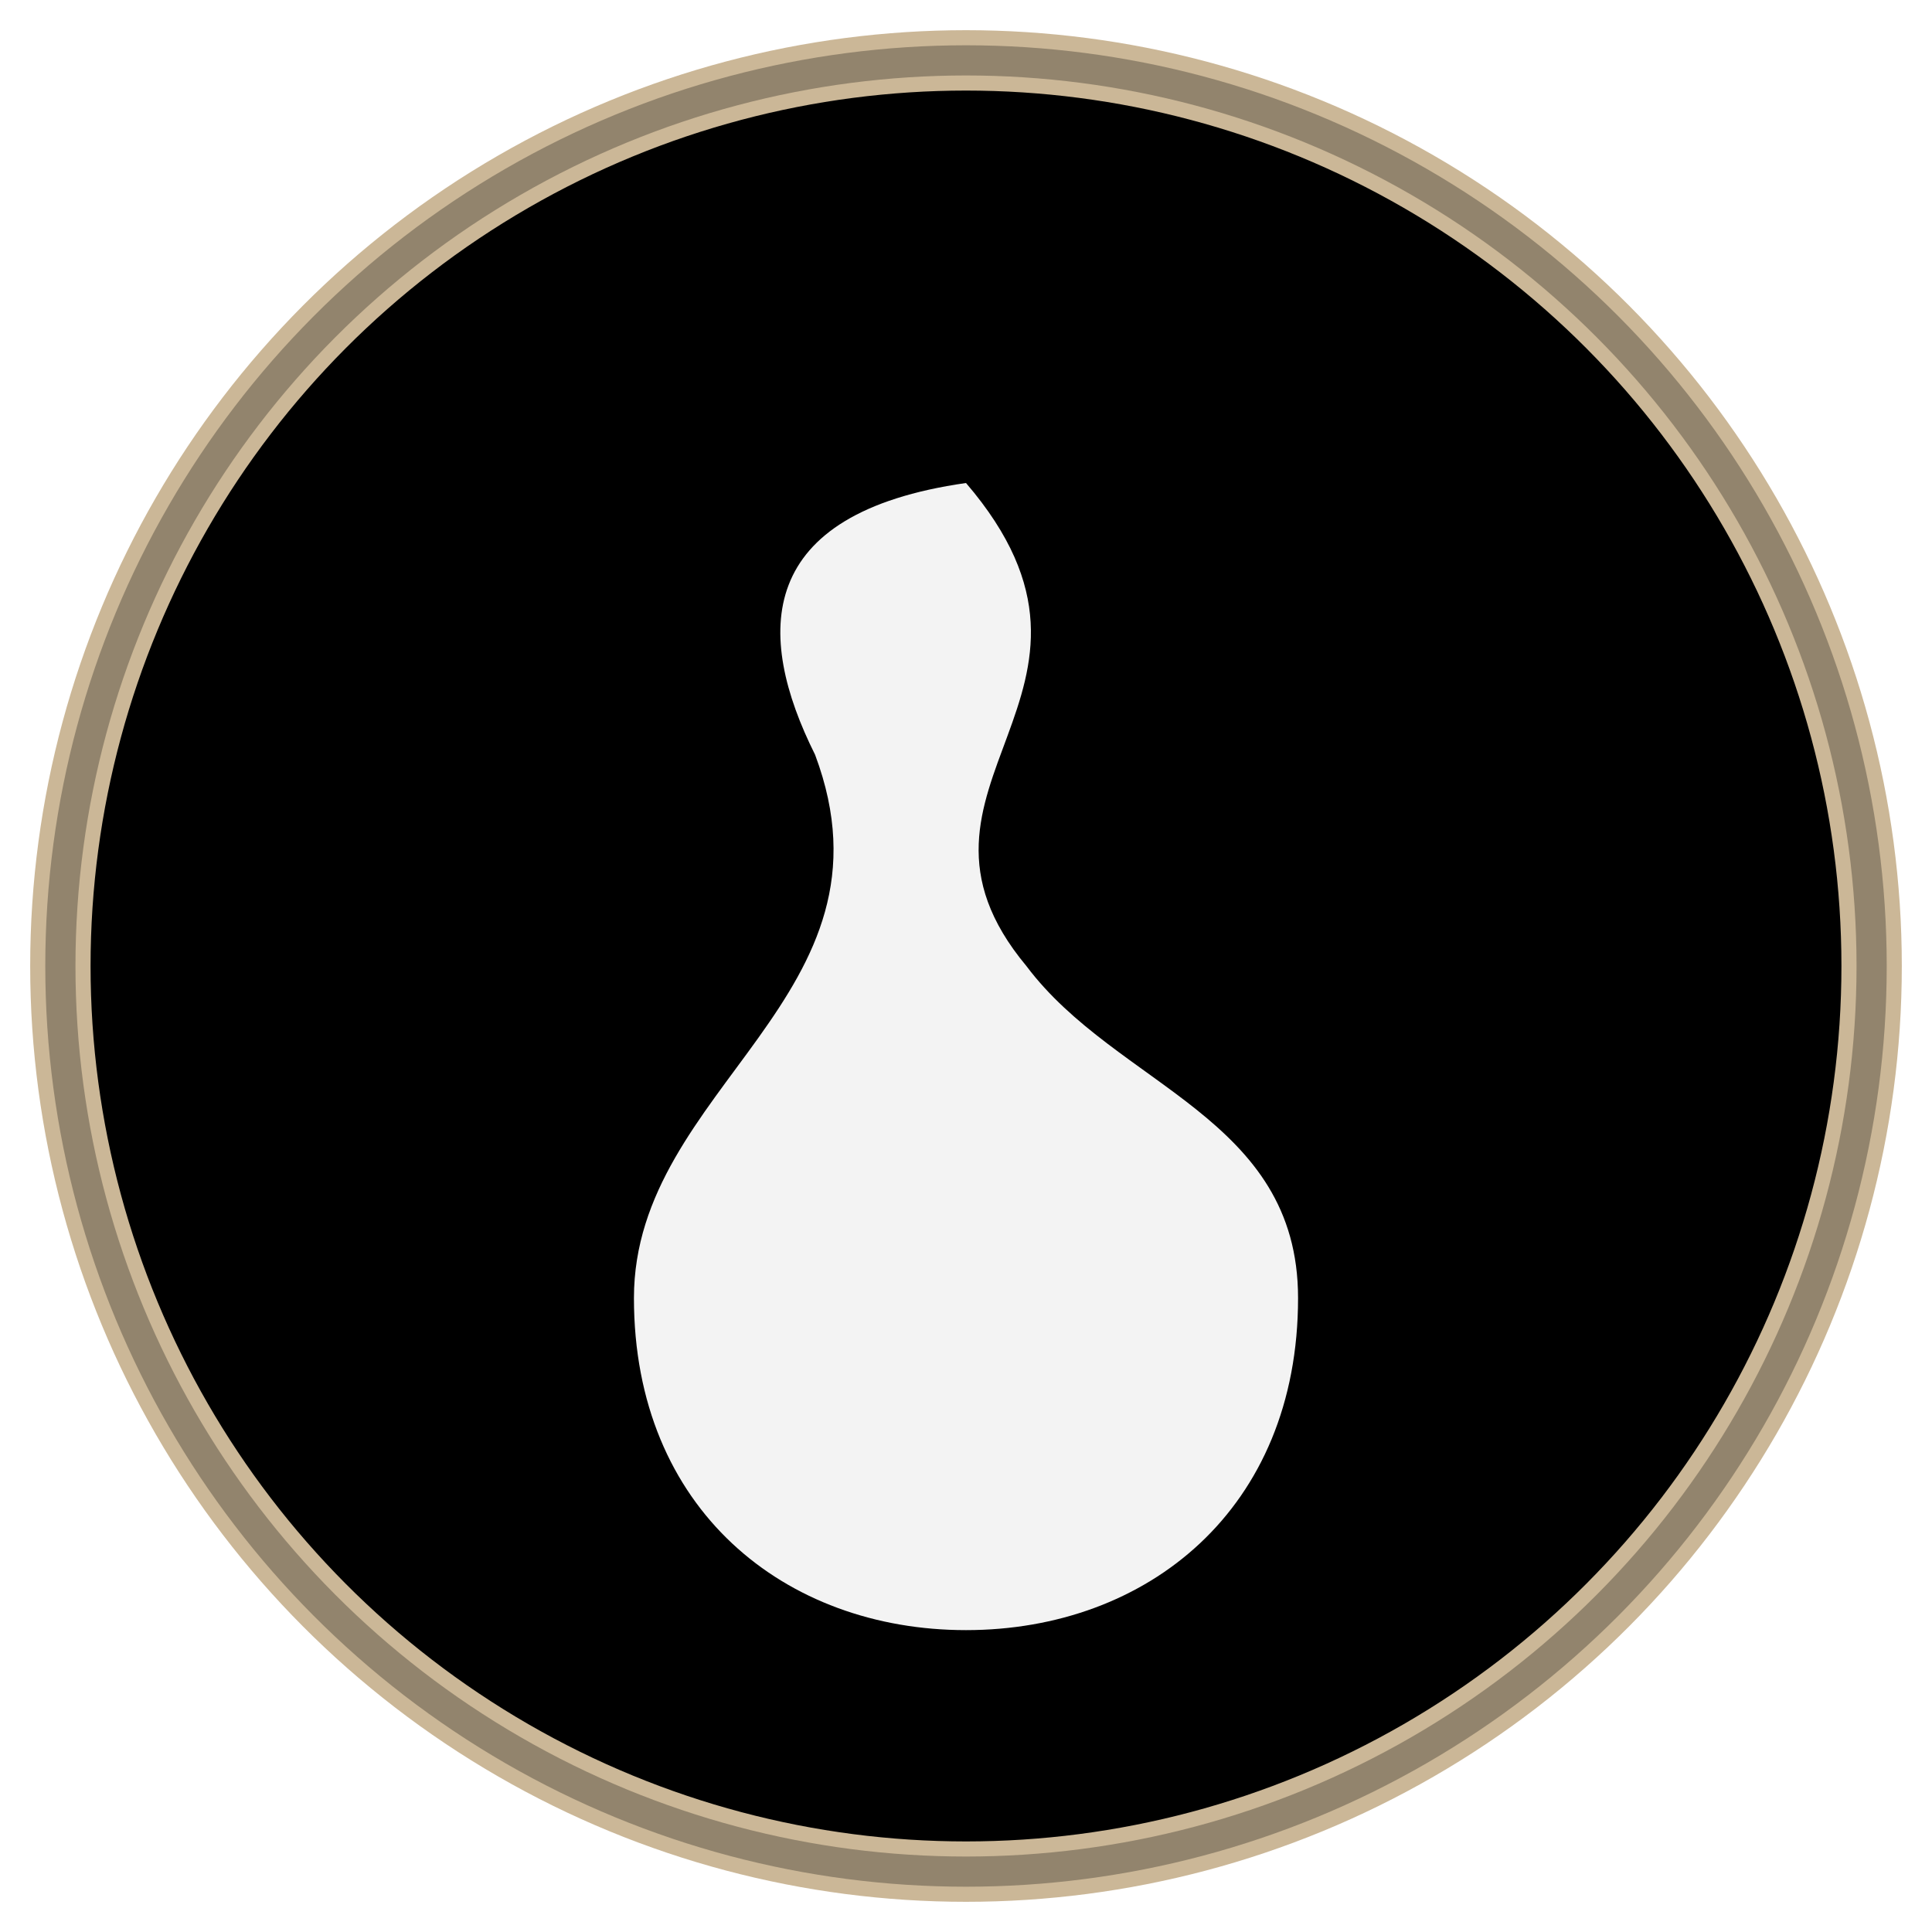
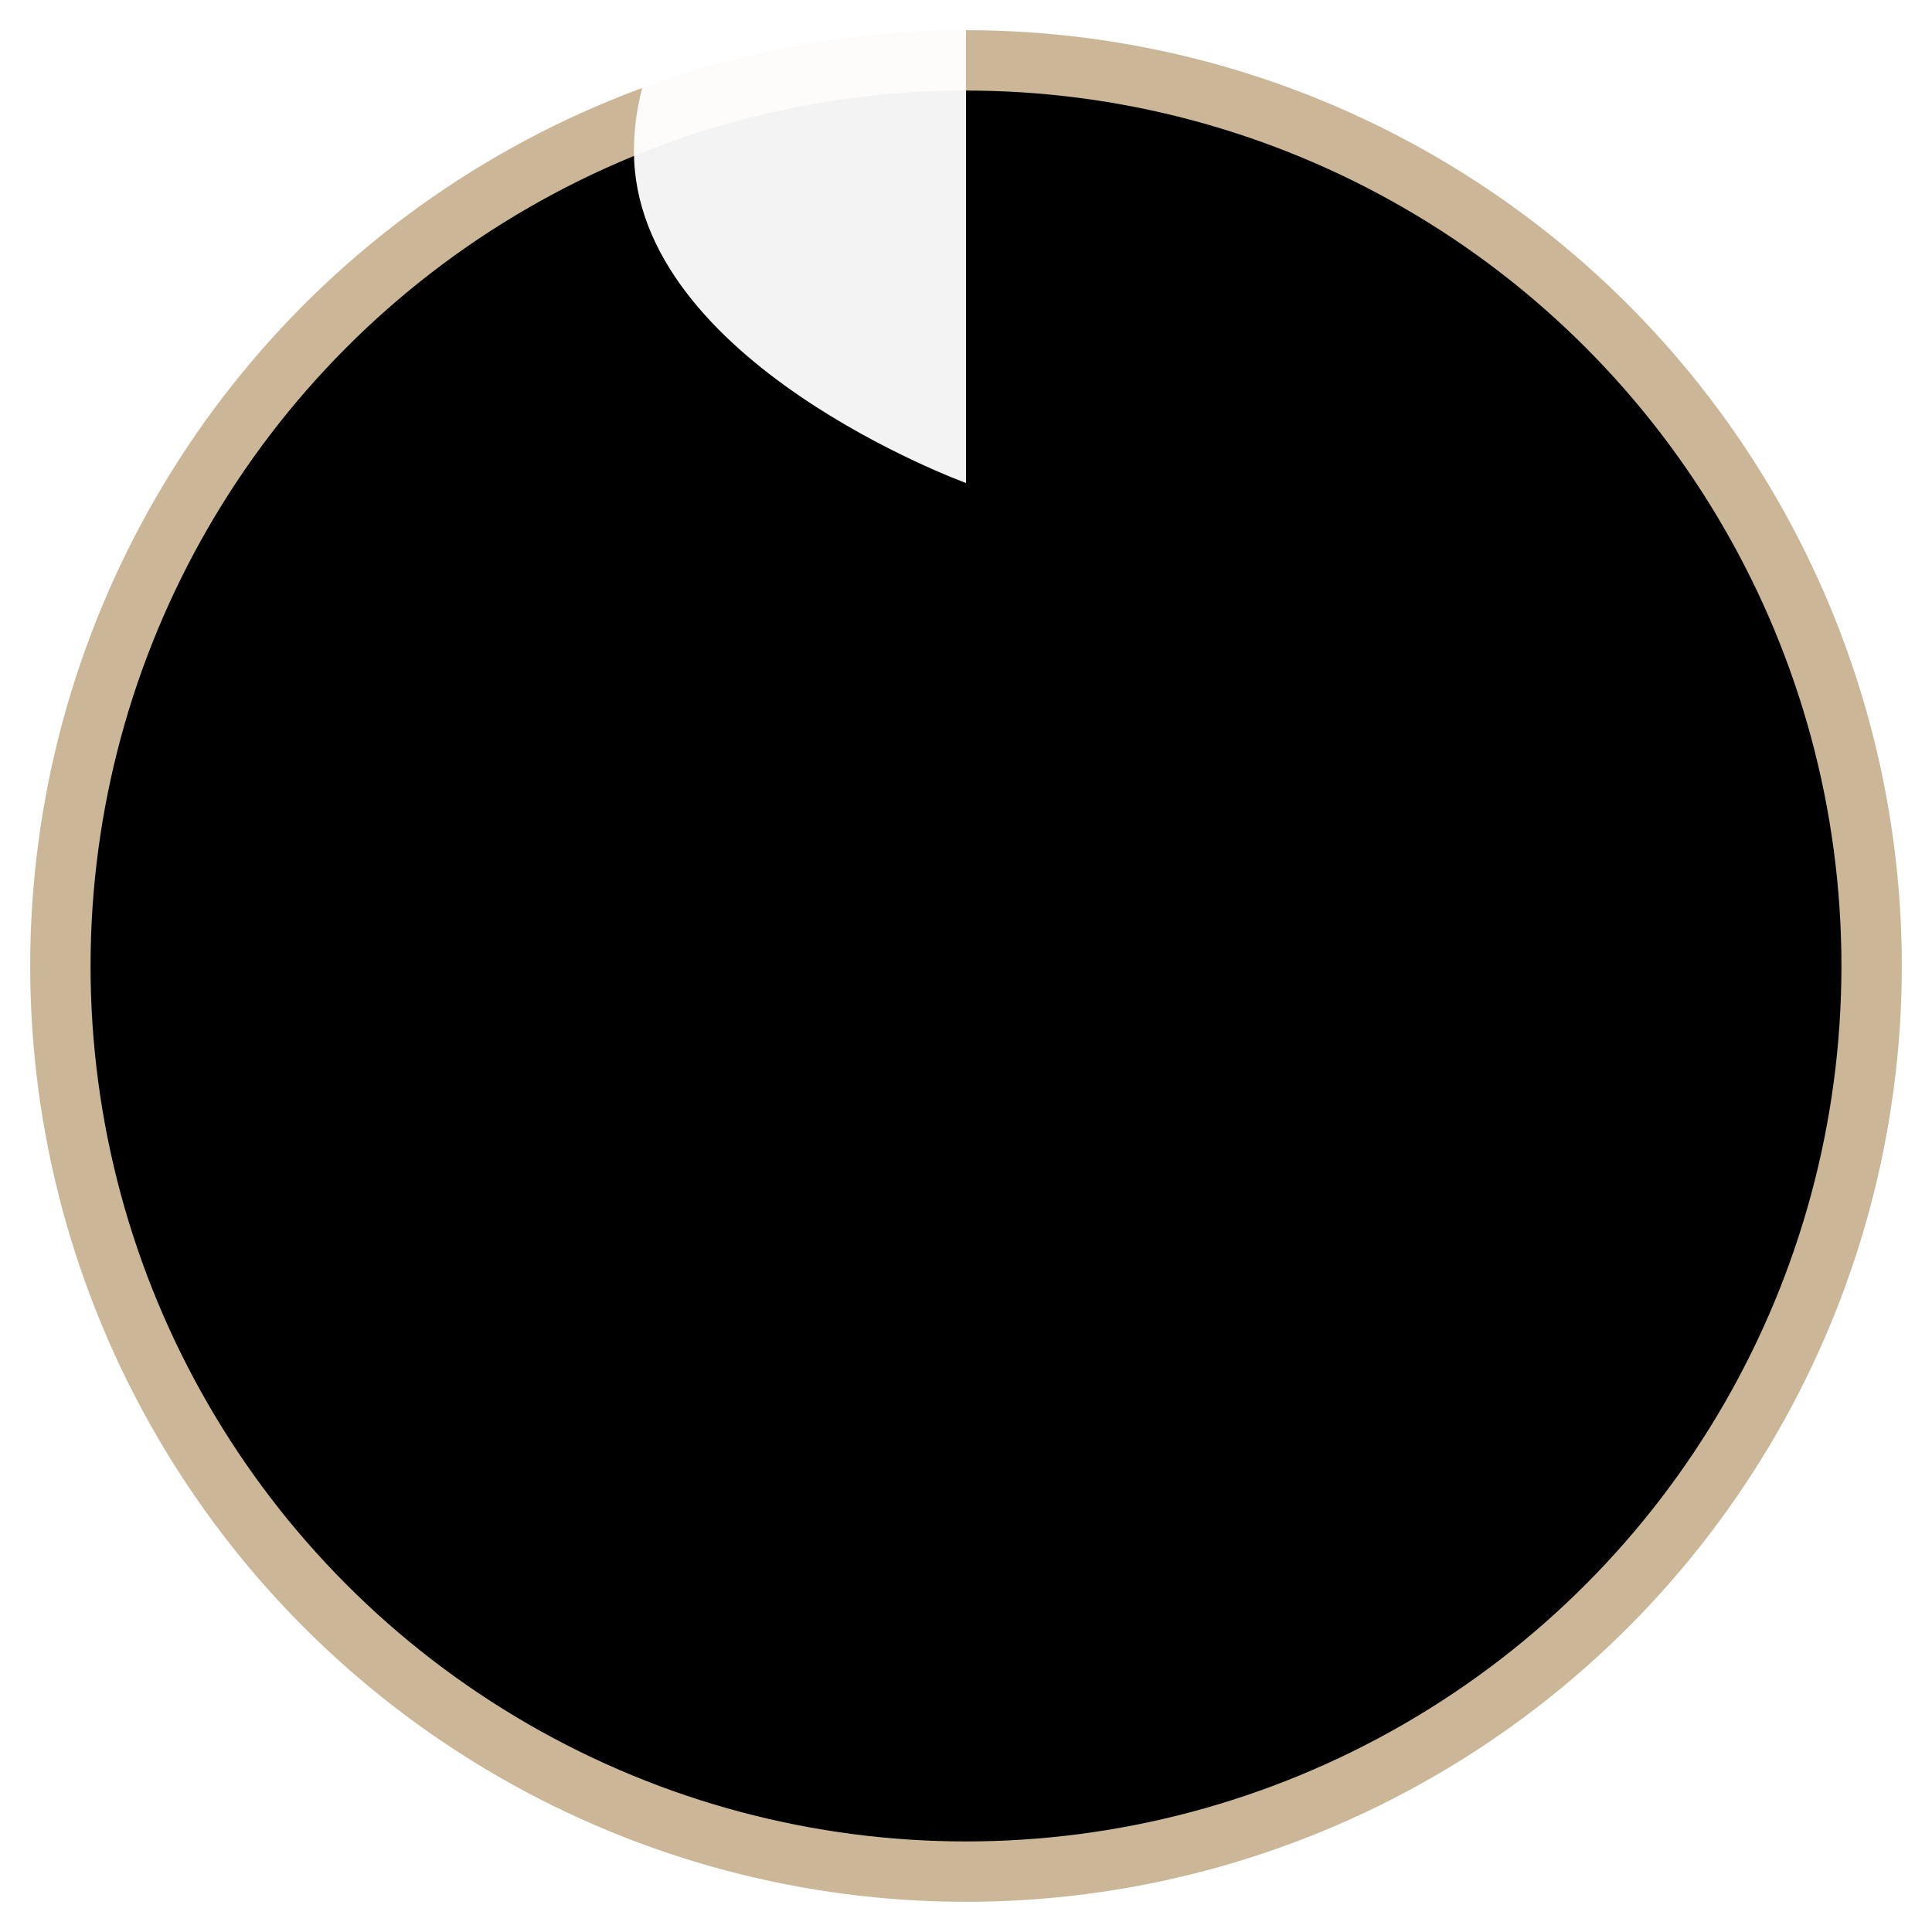
<svg xmlns="http://www.w3.org/2000/svg" viewBox="0 0 64 64" role="img" aria-label="Wind">
  <defs>
    <radialGradient id="g" cx="50%" cy="45%" r="60%">
      <stop offset="0%" stop-color="hsl(100, 90%, 65%)" stop-opacity="0.95" />
      <stop offset="100%" stop-color="hsl(100, 70%, 35%)" stop-opacity="0.9" />
    </radialGradient>
    <filter id="glow">
      <feGaussianBlur stdDeviation="0.8" result="b" />
      <feMerge>
        <feMergeNode in="b" />
        <feMergeNode in="SourceGraphic" />
      </feMerge>
    </filter>
  </defs>
  <circle cx="32" cy="32" r="30" fill="url(#g)" stroke="#cbb797" stroke-width="2" />
  <g fill="white" opacity="0.95" filter="url(#glow)">
-     <path d="M32 16c6 7-3 10 2 16 3 4 9 5 9 11 0 7-5 11-11 11s-11-4-11-11c0-7 9-10 6-18-2-4-2-8 5-9z" />
+     <path d="M32 16s-11-4-11-11c0-7 9-10 6-18-2-4-2-8 5-9z" />
  </g>
-   <circle cx="32" cy="32" r="30" fill="none" stroke="#000" stroke-opacity="0.28" stroke-width="1" />
</svg>